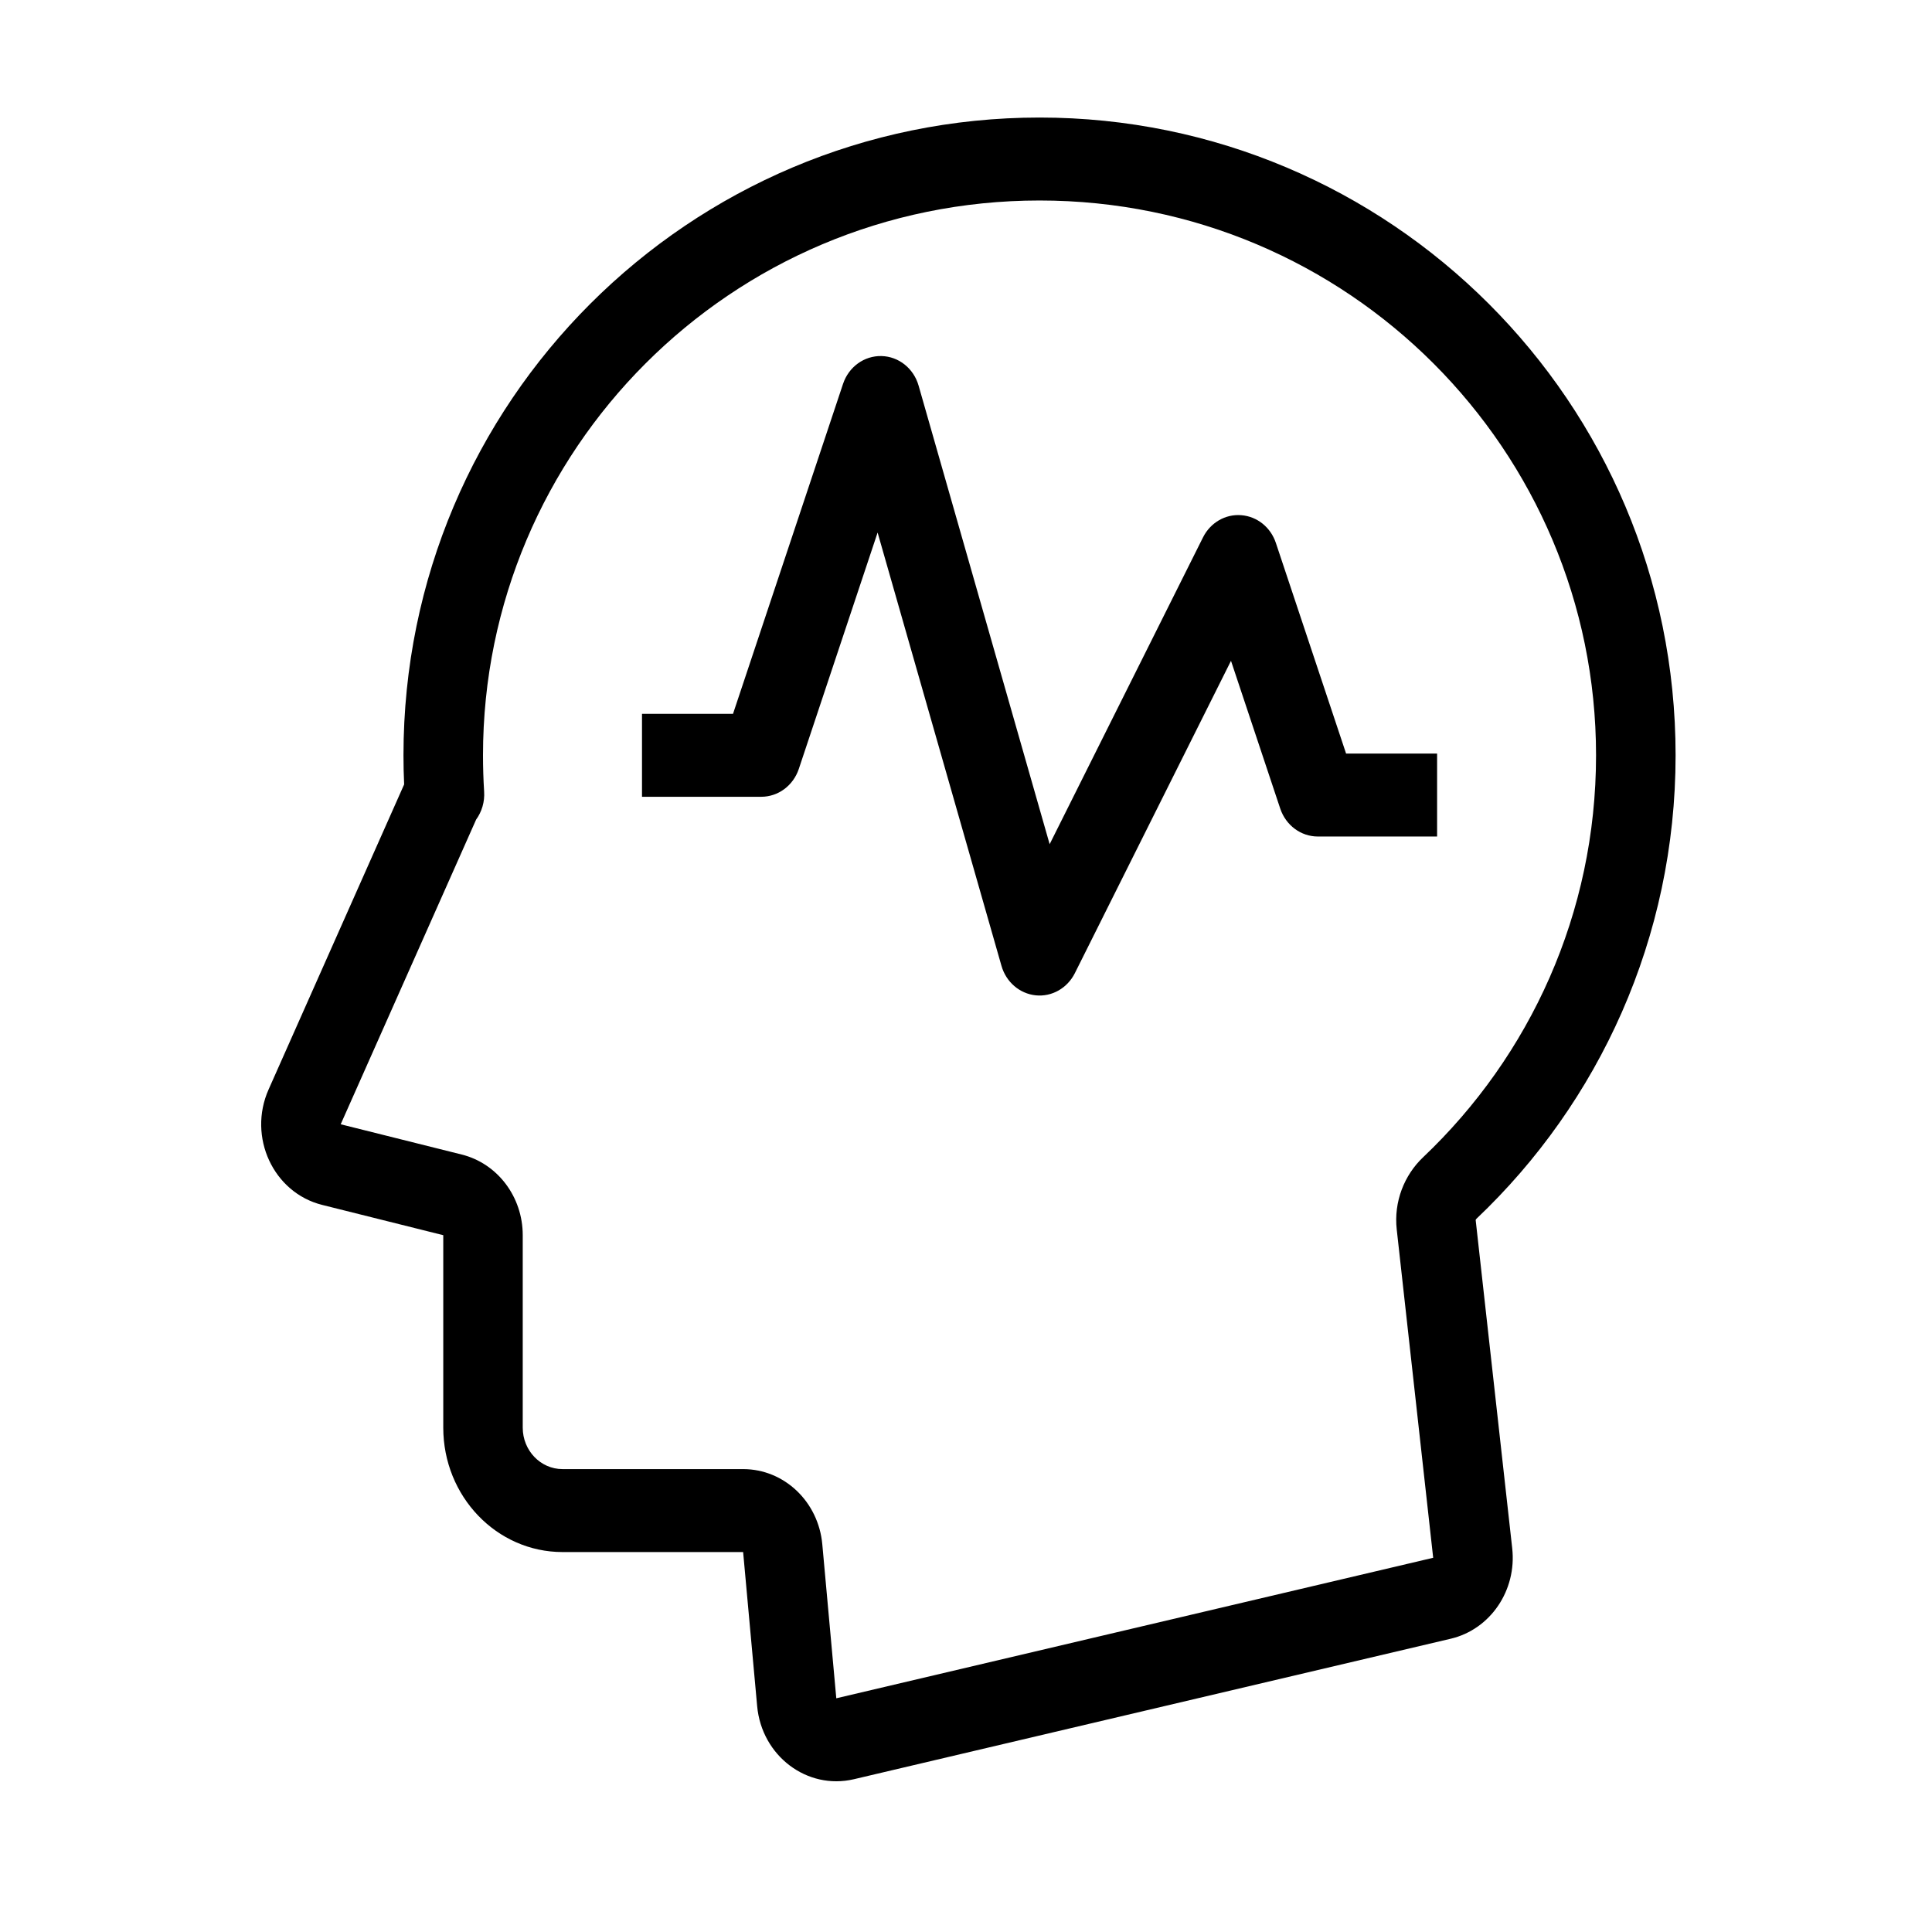
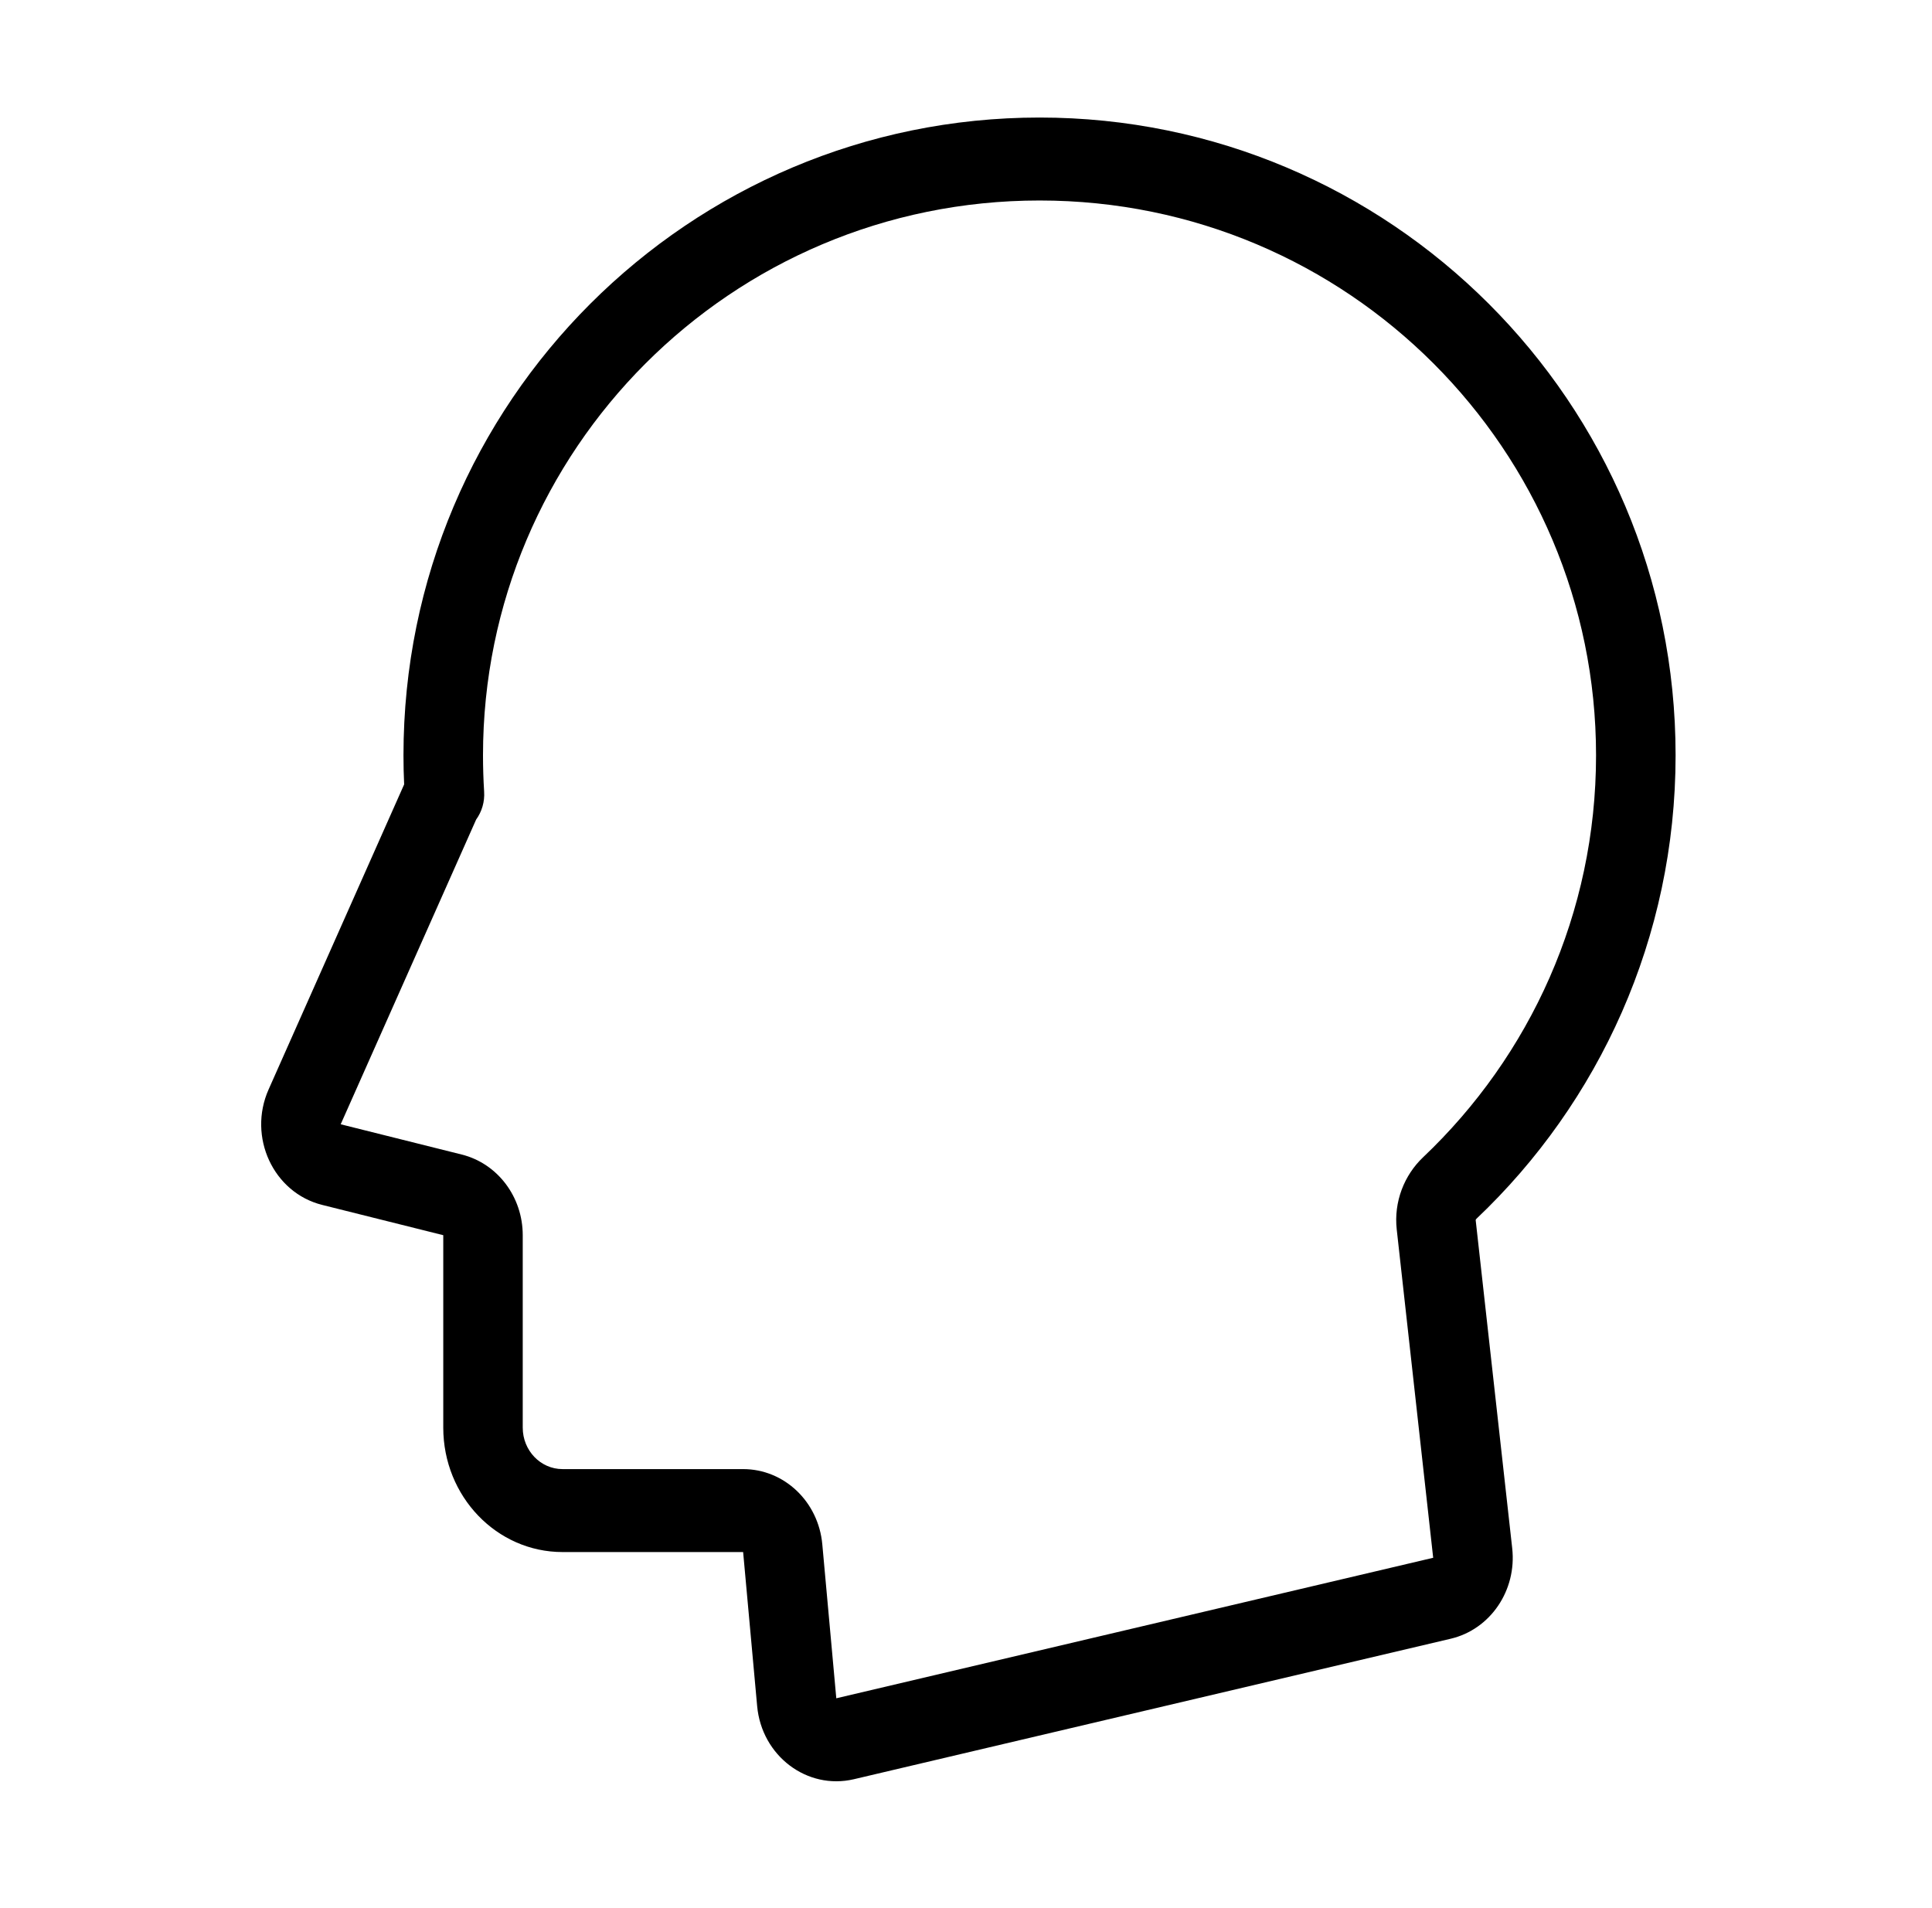
<svg xmlns="http://www.w3.org/2000/svg" width="81" height="80" viewBox="0 0 81 80" fill="none">
  <path fill-rule="evenodd" clip-rule="evenodd" d="M16.916 31.665C16.916 16.831 28.922 4.928 43.584 4.928C58.244 4.928 70.25 16.831 70.25 31.665C70.25 39.331 67.031 46.234 61.903 51.096C61.887 51.112 61.878 51.131 61.872 51.14C61.872 51.147 61.872 51.15 61.868 51.15L63.4 64.912C63.597 66.678 62.484 68.315 60.822 68.706L35.797 74.597C33.837 75.056 31.934 73.618 31.744 71.531L31.156 65.072H23.584C20.822 65.072 18.584 62.737 18.584 59.856V51.787L13.509 50.518C11.459 50.006 10.375 47.668 11.262 45.675L16.944 32.887C16.925 32.484 16.916 32.075 16.916 31.665ZM43.584 8.406C30.628 8.406 20.25 18.89 20.25 31.665C20.25 32.175 20.266 32.681 20.297 33.181C20.328 33.622 20.197 34.037 19.962 34.362L14.284 47.137L19.359 48.406C20.859 48.781 21.916 50.178 21.916 51.787V59.856C21.916 60.816 22.663 61.594 23.584 61.594H31.156C32.878 61.594 34.312 62.959 34.475 64.744L35.062 71.203L60.087 65.312L58.559 51.55C58.428 50.381 58.878 49.266 59.662 48.522C64.144 44.272 66.915 38.288 66.915 31.666C66.915 18.891 56.537 8.406 43.584 8.406Z" fill="black" />
-   <path fill-rule="evenodd" clip-rule="evenodd" d="M36.954 14.928C37.679 14.944 38.307 15.447 38.513 16.169L44.007 35.394L50.438 22.528C50.747 21.912 51.376 21.547 52.038 21.6C52.704 21.65 53.272 22.106 53.491 22.762L56.435 31.594H60.251V35.072H55.251C54.541 35.072 53.91 34.603 53.675 33.903L51.61 27.706L45.063 40.803C44.747 41.431 44.1 41.8 43.425 41.731C42.751 41.662 42.182 41.175 41.988 40.497L36.794 22.328L33.491 32.237C33.257 32.938 32.626 33.406 31.916 33.406H26.916V29.928H30.732L35.344 16.097C35.582 15.381 36.232 14.912 36.954 14.928Z" fill="black" />
</svg>